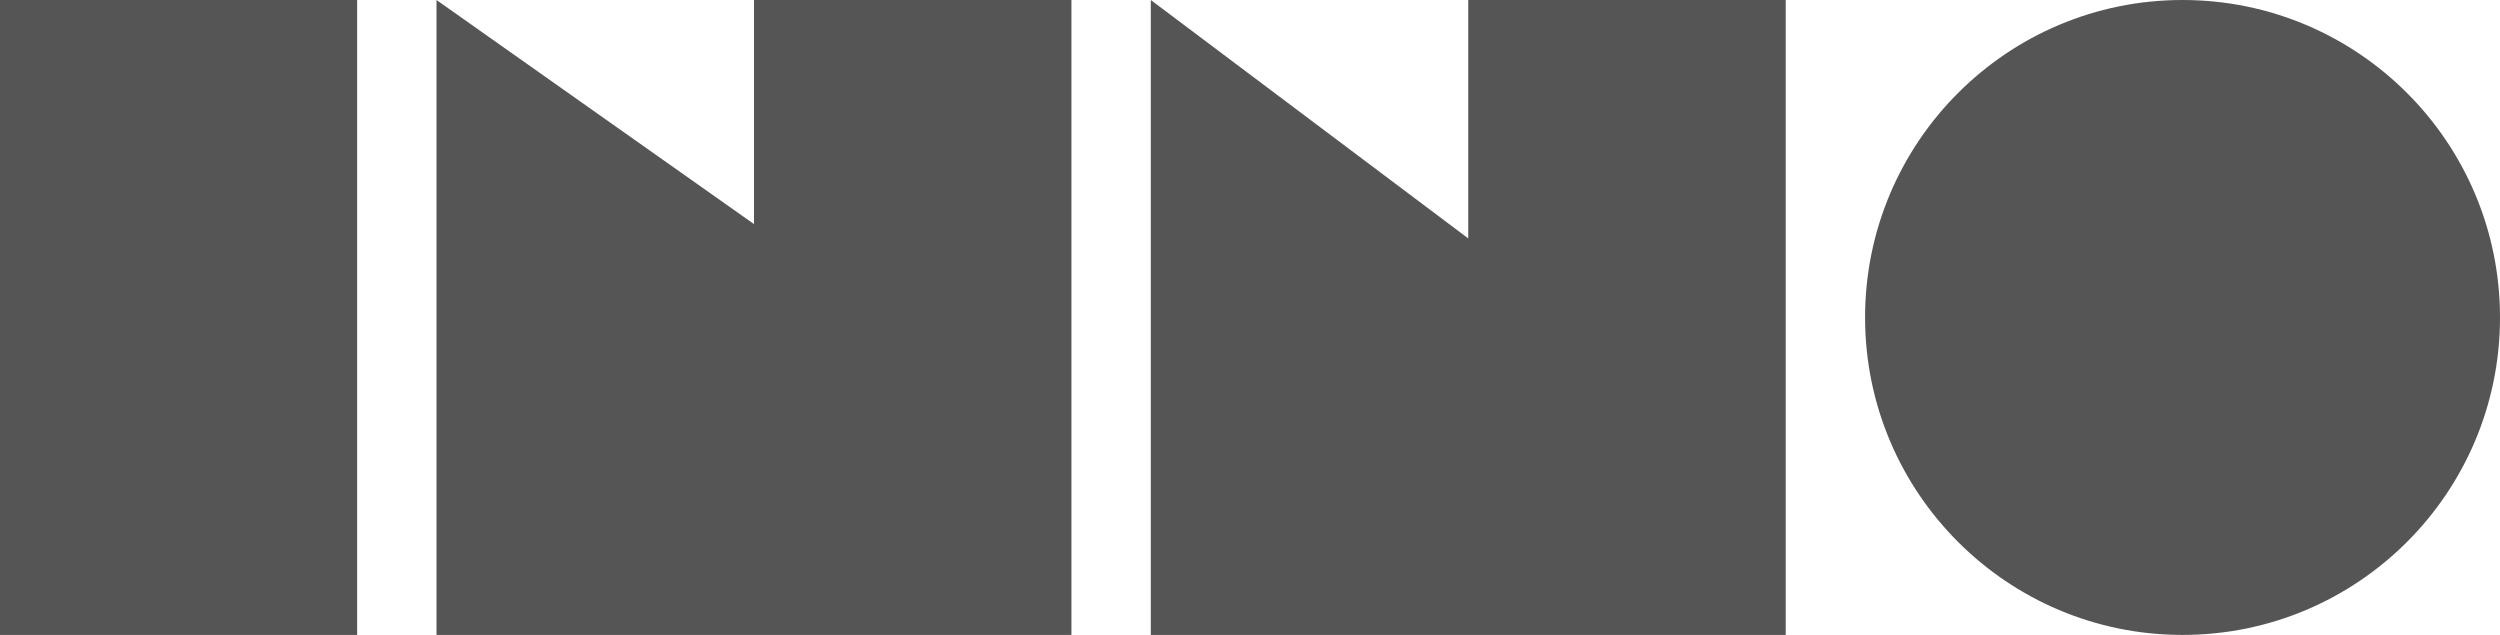
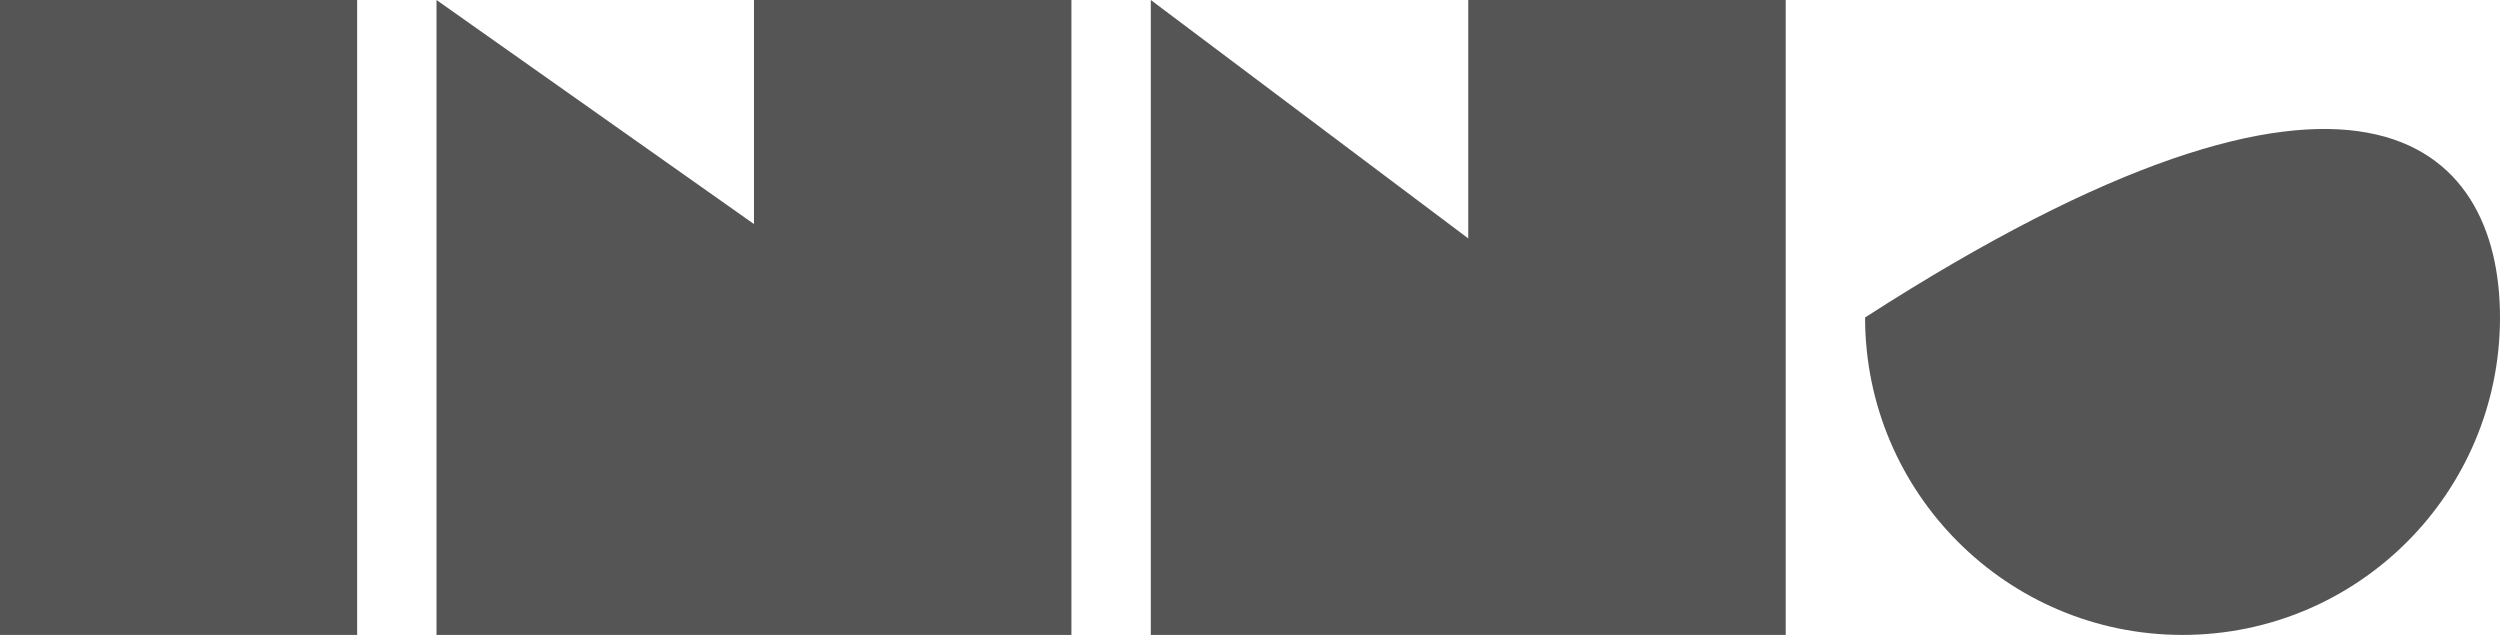
<svg xmlns="http://www.w3.org/2000/svg" width="63" height="16" viewBox="0 0 63 16" fill="none">
-   <path fill-rule="evenodd" clip-rule="evenodd" d="M9 0H0V16H9V0ZM63 8C63 12.418 59.418 16 55 16C50.582 16 47 12.418 47 8C47 3.582 50.582 0 55 0C59.418 0 63 3.582 63 8ZM11 0V16H27V0H19V5.646L11 0ZM29 16V0L37 6.008V0H45V16H29Z" fill="#555555" />
+   <path fill-rule="evenodd" clip-rule="evenodd" d="M9 0H0V16H9V0ZM63 8C63 12.418 59.418 16 55 16C50.582 16 47 12.418 47 8C59.418 0 63 3.582 63 8ZM11 0V16H27V0H19V5.646L11 0ZM29 16V0L37 6.008V0H45V16H29Z" fill="#555555" />
</svg>